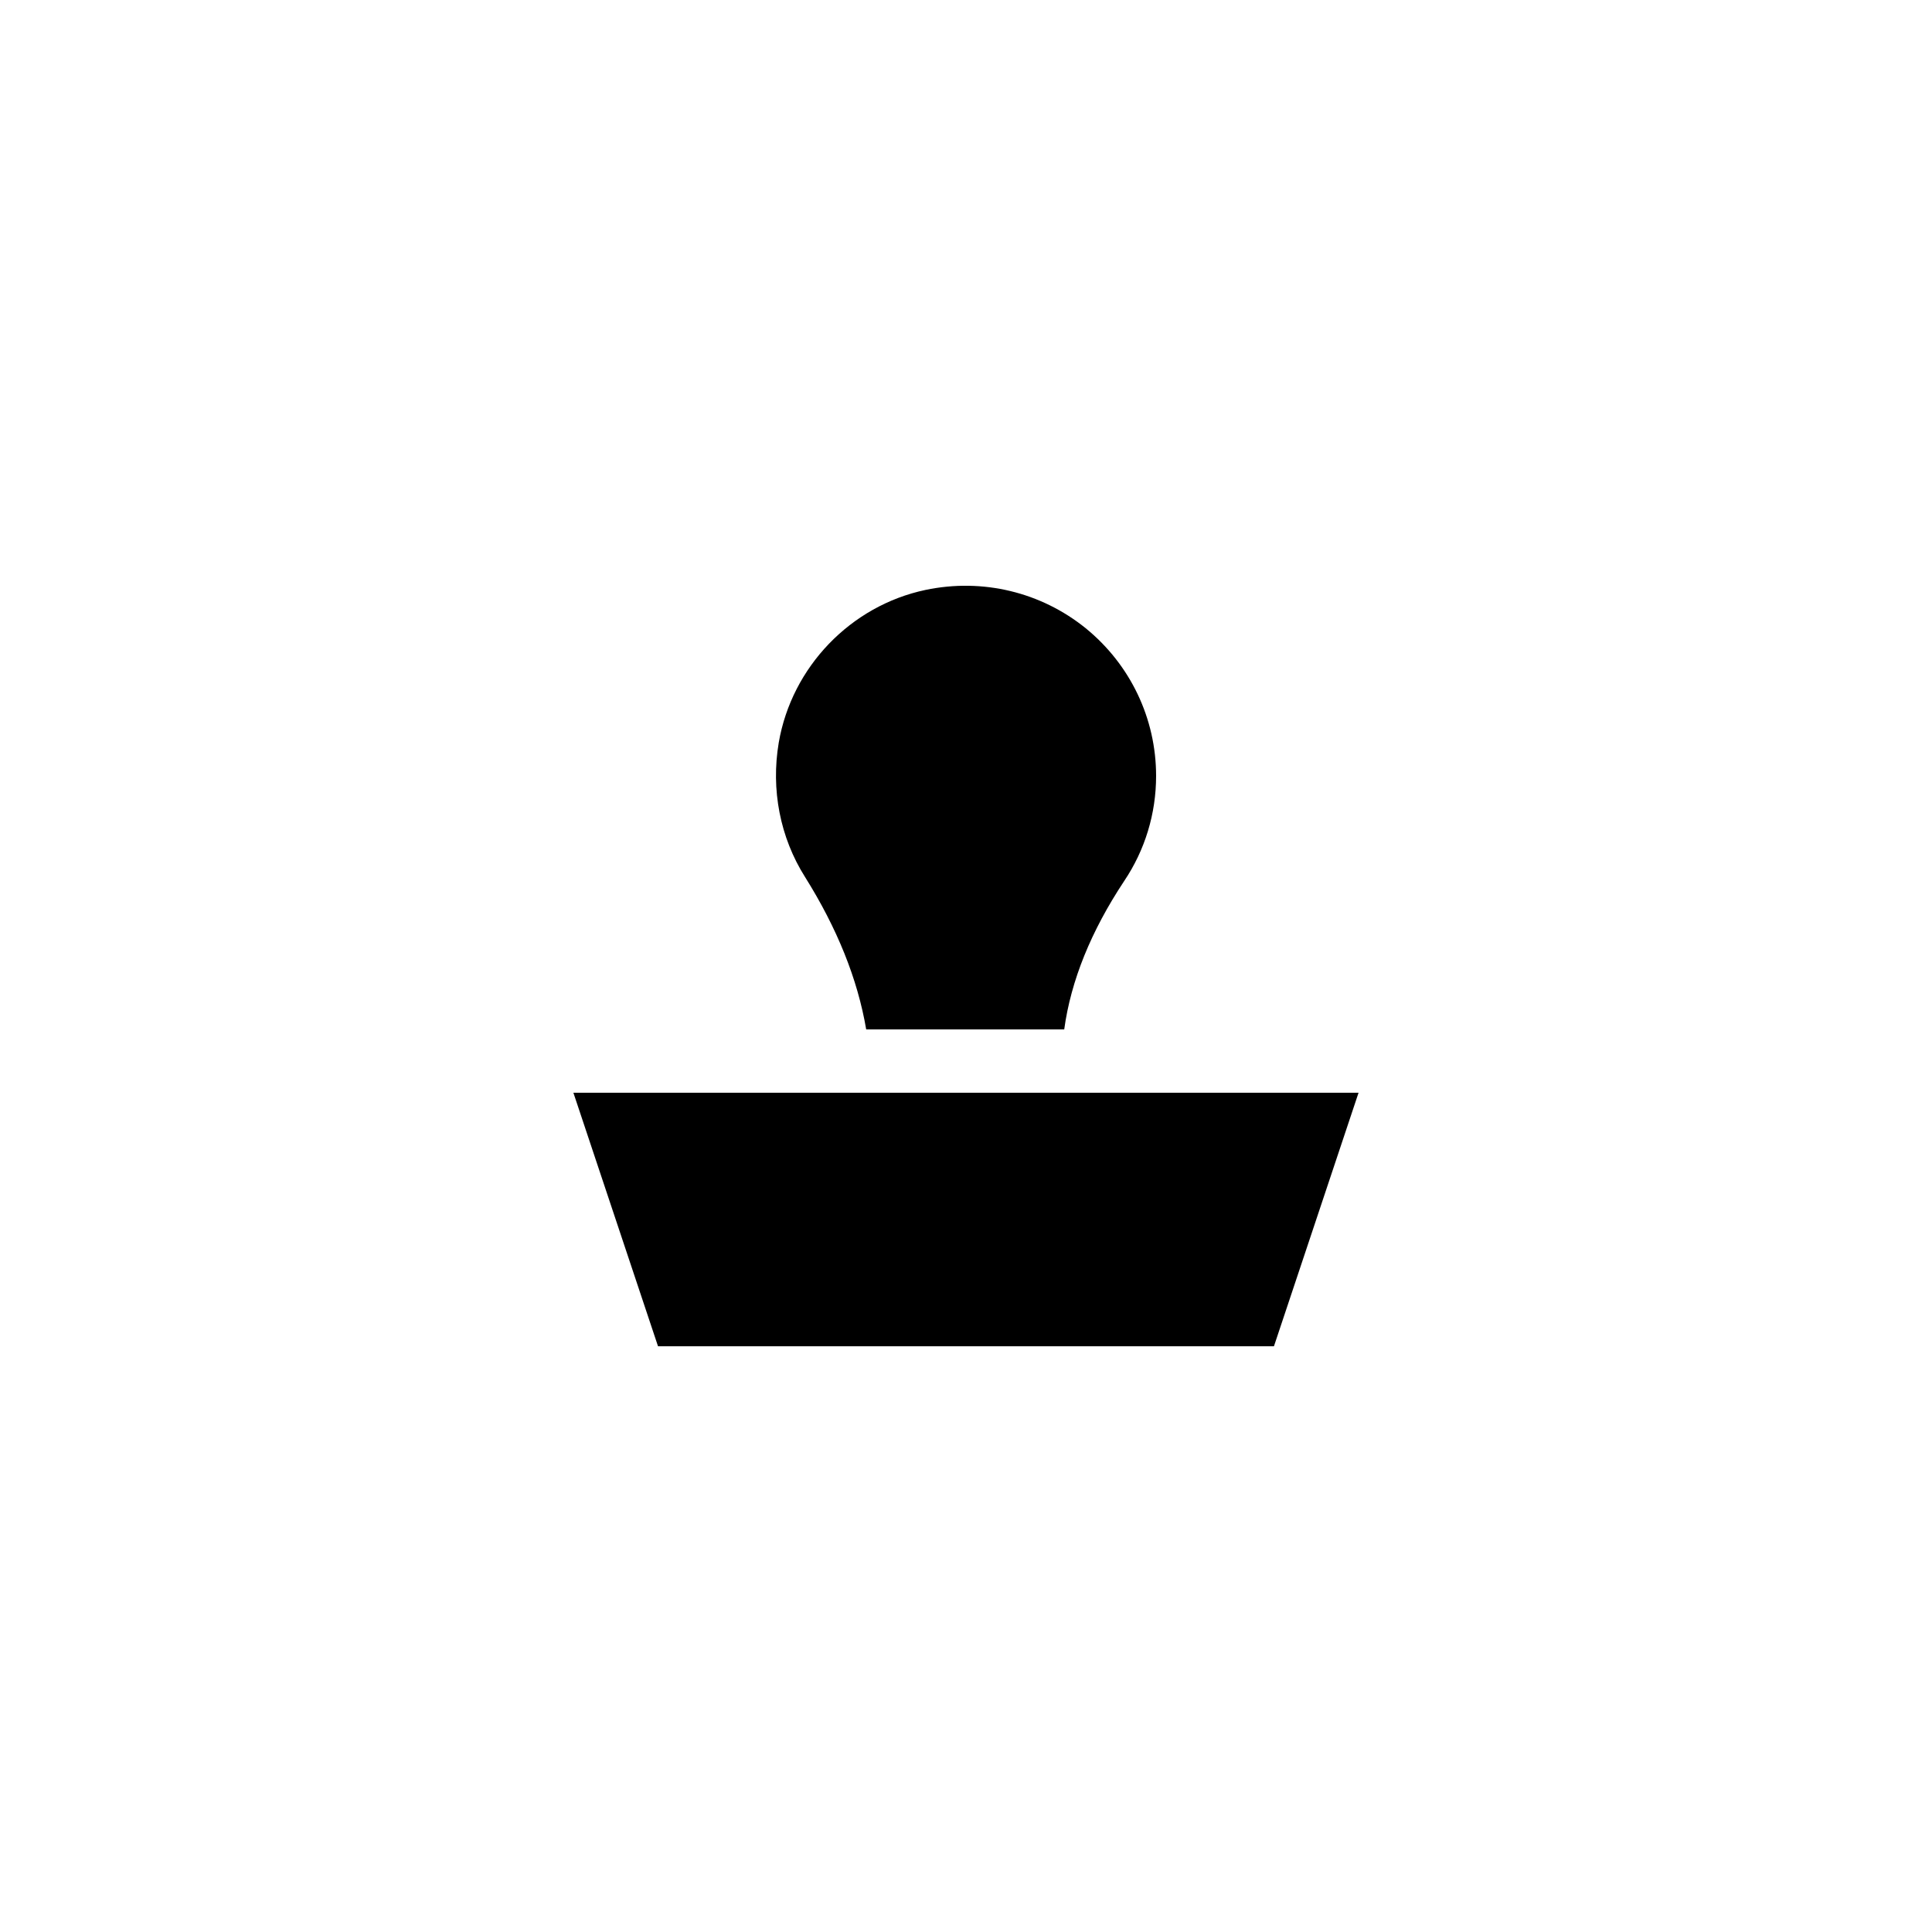
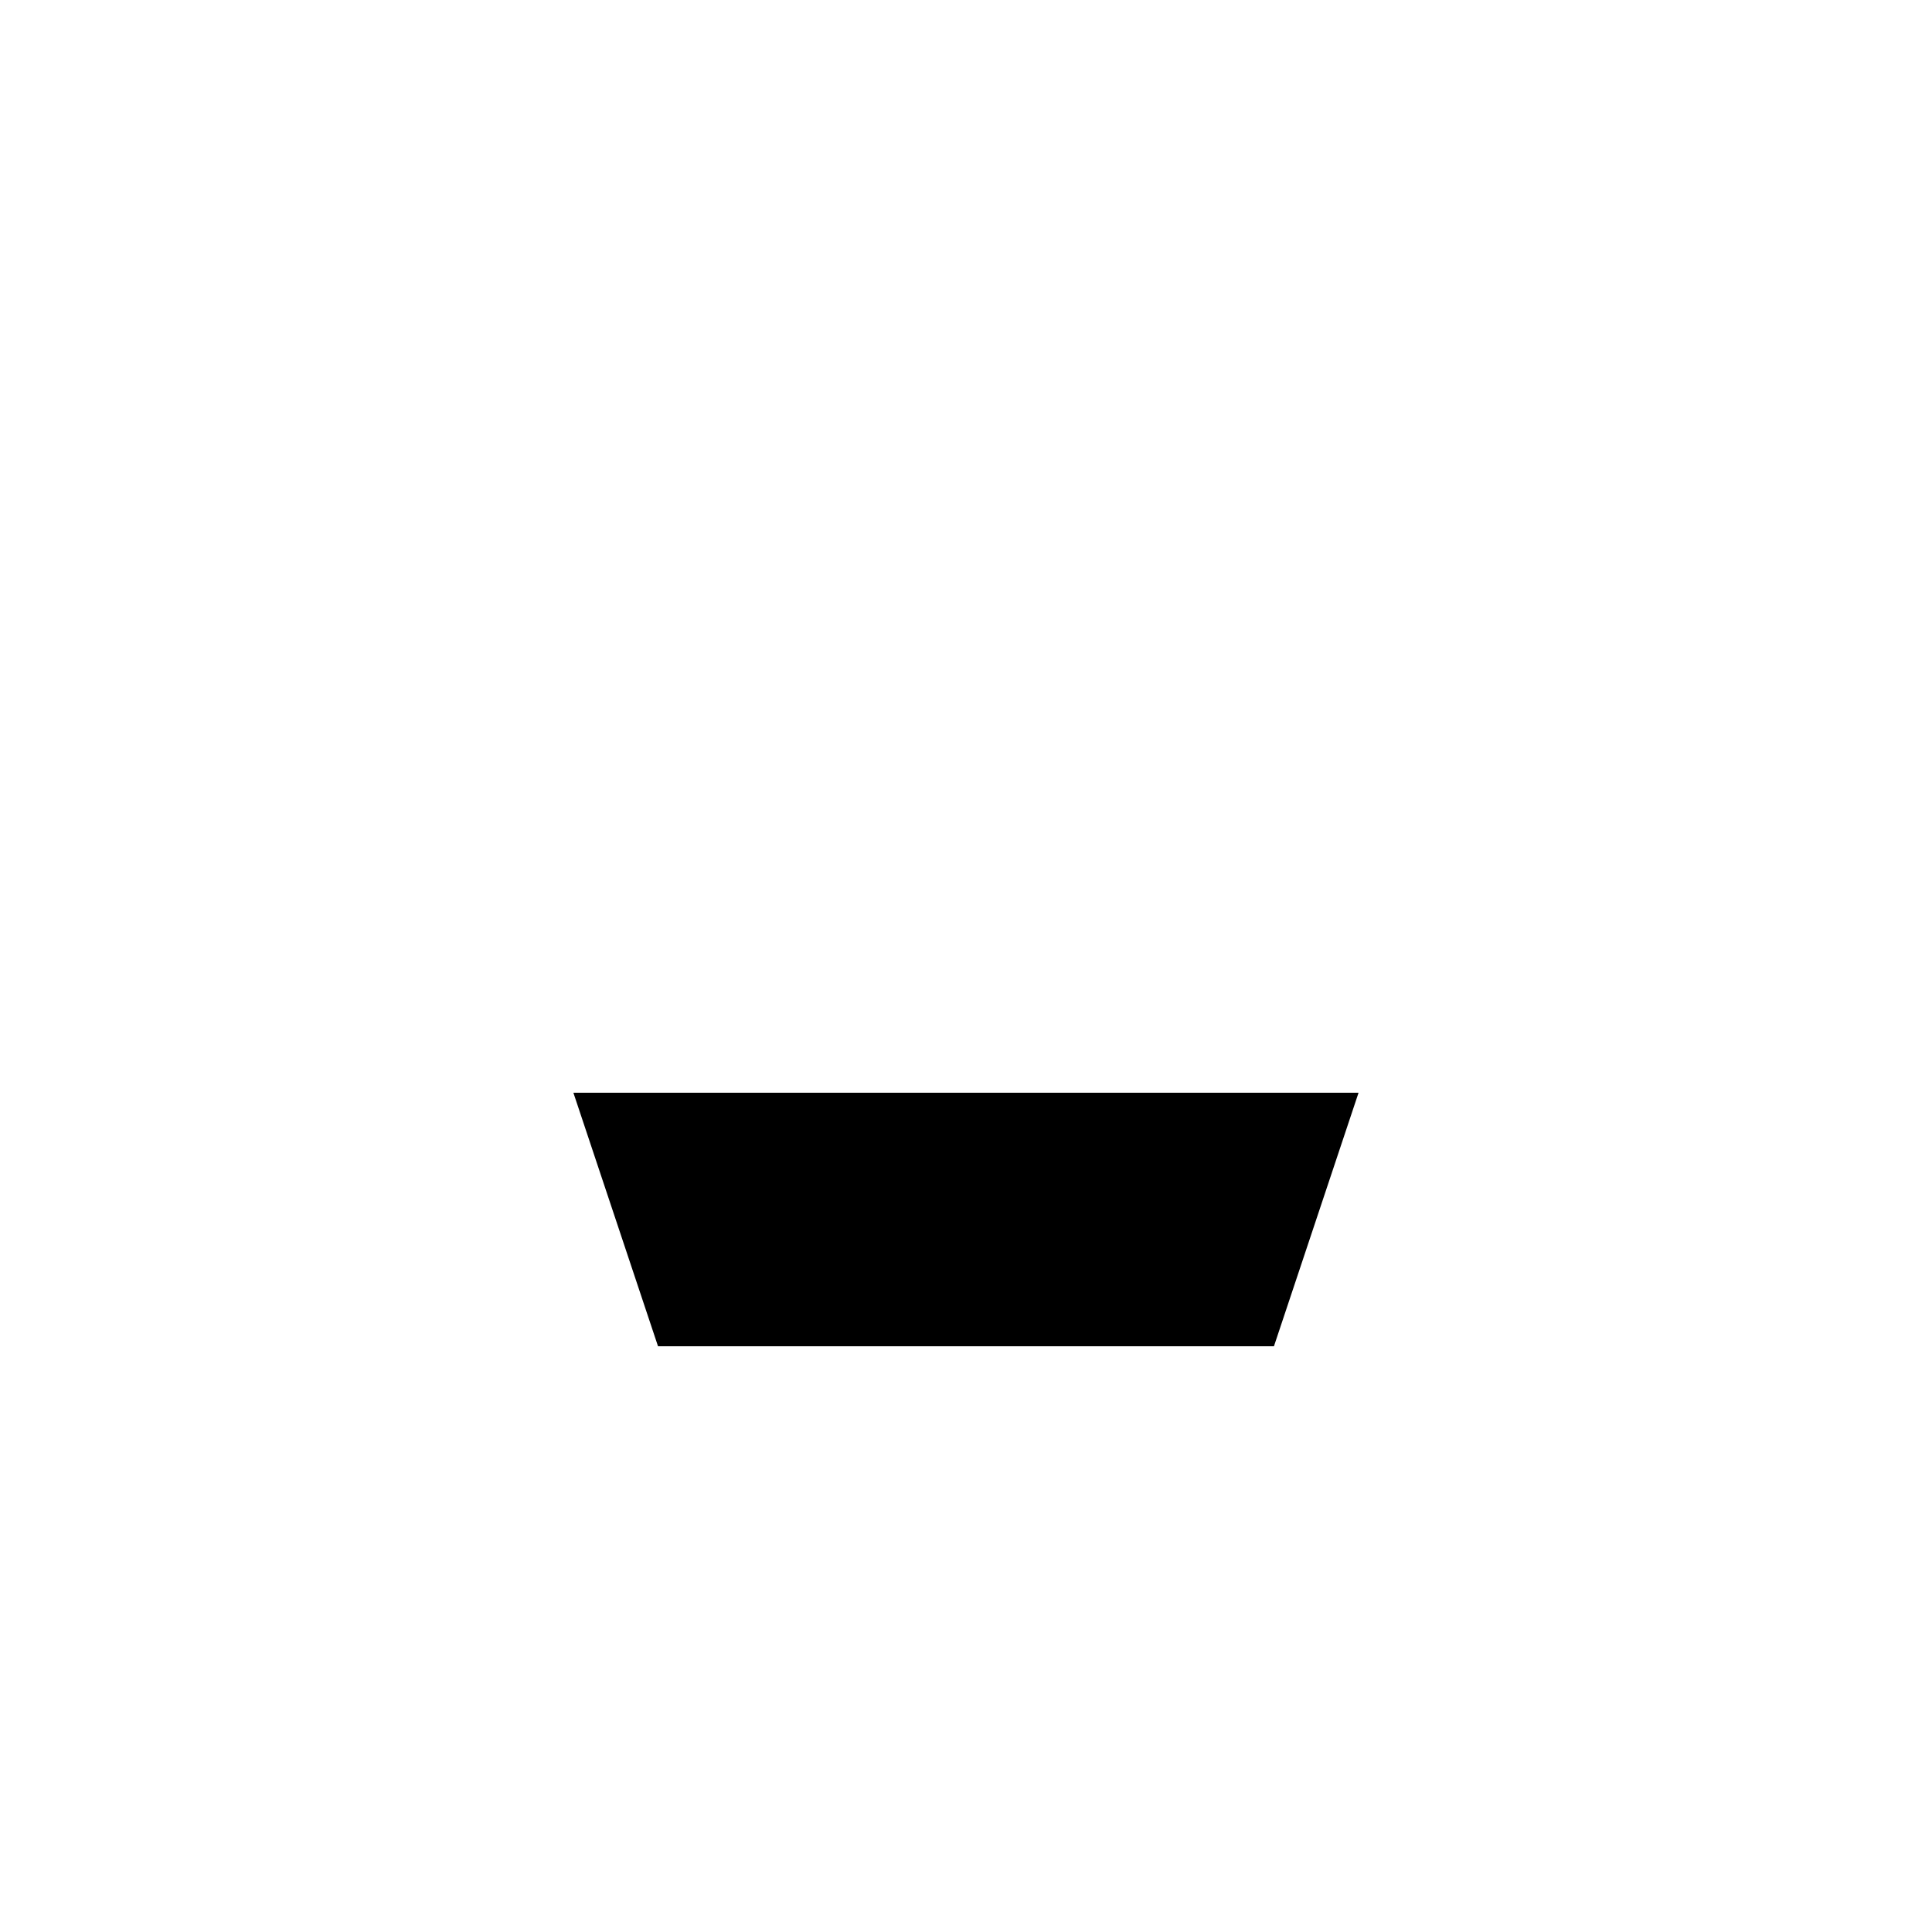
<svg xmlns="http://www.w3.org/2000/svg" fill="#000000" width="800px" height="800px" version="1.1" viewBox="144 144 512 512">
  <g>
    <path d="m318.38 500.77h163.23l22.418-67.176h-208.07z" />
-     <path d="m389.25 300.34c-19.816 4.199-35.434 20.402-38.875 40.473-2.098 12.426 0.336 25.105 6.969 35.602 8.48 13.52 13.938 27.039 16.207 40.391h52.48c1.762-12.93 7.137-26.113 15.871-39.297 5.539-8.23 8.477-17.887 8.477-27.879 0-15.199-6.801-29.473-18.641-39.129-11.84-9.57-27.289-13.348-42.488-10.16z" />
  </g>
</svg>